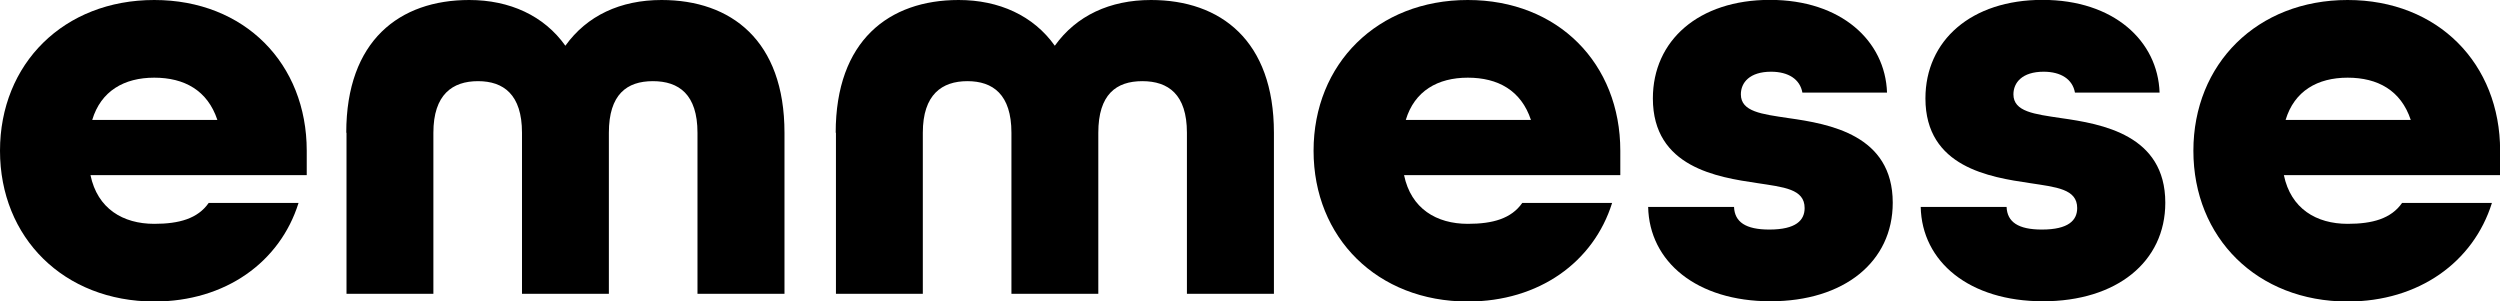
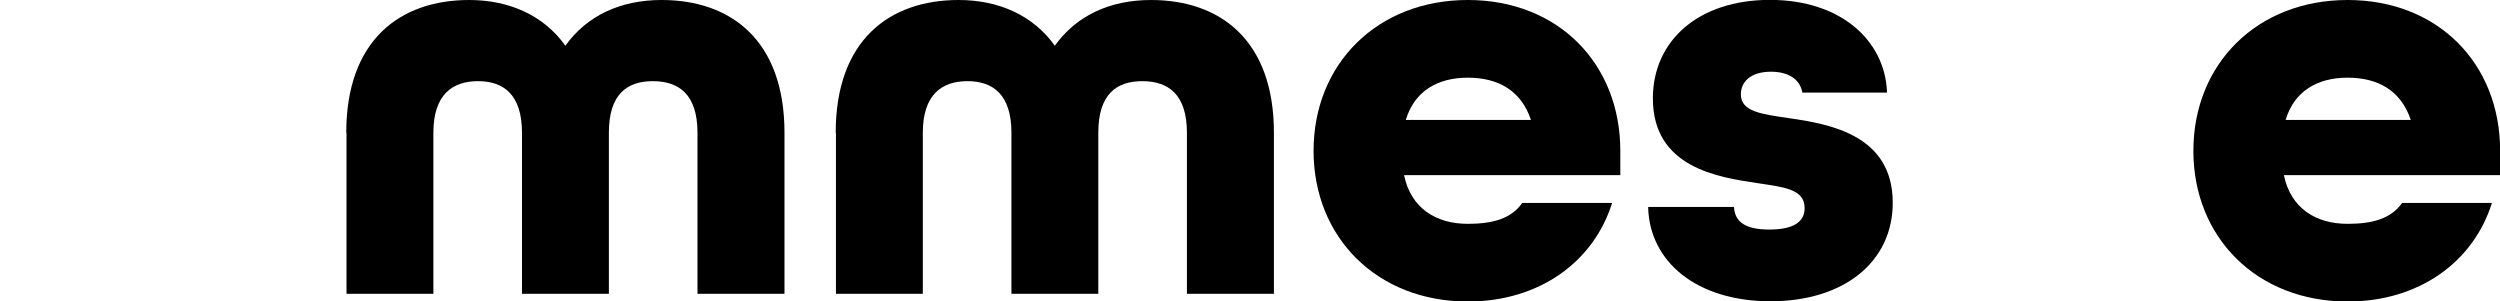
<svg xmlns="http://www.w3.org/2000/svg" id="Livello_2" viewBox="0 0 201.15 24.25">
  <g id="Livello_1-2" data-name="Livello_1">
    <g>
-       <path d="M0,12.13C0,5.13,5.13,0,12.41,0s12.27,5.13,12.27,12.13v1.96H7.28c.56,2.7,2.61,3.92,5.13,3.92,2.01,0,3.5-.42,4.38-1.68h7.23c-1.49,4.76-5.88,7.93-11.61,7.93C5.13,24.25,0,19.12,0,12.13ZM17.49,9.65c-.79-2.38-2.66-3.4-5.08-3.4s-4.29,1.07-4.99,3.4h10.07Z" />
      <path d="M27.86,10.68c0-7.42,4.29-10.68,9.89-10.68,3.26,0,6.02,1.26,7.74,3.68,1.73-2.42,4.43-3.68,7.74-3.68,5.6,0,9.89,3.26,9.89,10.68v12.96h-7v-12.96c0-3.08-1.49-4.15-3.59-4.15s-3.54,1.07-3.54,4.15v12.96h-6.99v-12.96c0-3.08-1.49-4.15-3.54-4.15s-3.59,1.07-3.59,4.15v12.96h-6.99v-12.96Z" />
      <path d="M67.24,10.68c0-7.42,4.29-10.68,9.89-10.68,3.26,0,6.02,1.26,7.74,3.68,1.73-2.42,4.43-3.68,7.74-3.68,5.6,0,9.89,3.26,9.89,10.68v12.96h-7v-12.96c0-3.08-1.49-4.15-3.59-4.15s-3.54,1.07-3.54,4.15v12.96h-6.99v-12.96c0-3.08-1.49-4.15-3.54-4.15s-3.59,1.07-3.59,4.15v12.96h-6.99v-12.96Z" />
      <path d="M105.69,12.13c0-6.99,5.13-12.13,12.41-12.13s12.27,5.13,12.27,12.13v1.96h-17.4c.56,2.7,2.61,3.92,5.13,3.92,2.01,0,3.5-.42,4.38-1.68h7.23c-1.49,4.76-5.88,7.93-11.61,7.93-7.28,0-12.41-5.13-12.41-12.13ZM123.18,9.65c-.79-2.38-2.66-3.4-5.08-3.4s-4.29,1.07-4.99,3.4h10.07Z" />
      <path d="M132.62,16.65h6.9c.05,1.21.93,1.82,2.84,1.82,2.15,0,2.84-.75,2.84-1.73,0-1.54-1.68-1.68-3.82-2.01-3.17-.47-8.39-1.26-8.39-6.81,0-4.66,3.68-7.93,9.42-7.93s9.28,3.31,9.42,7.46h-6.81c-.19-1.07-1.12-1.68-2.52-1.68-1.73,0-2.43.88-2.43,1.82,0,1.4,1.68,1.59,3.82,1.91,3.31.47,8.4,1.35,8.4,6.81,0,4.76-3.92,7.93-9.84,7.93s-9.75-3.17-9.84-7.6Z" />
-       <path d="M154.55,16.65h6.9c.05,1.21.93,1.82,2.84,1.82,2.15,0,2.84-.75,2.84-1.73,0-1.54-1.68-1.68-3.82-2.01-3.17-.47-8.39-1.26-8.39-6.81,0-4.66,3.68-7.93,9.42-7.93s9.28,3.31,9.42,7.46h-6.81c-.19-1.07-1.12-1.68-2.52-1.68-1.73,0-2.43.88-2.43,1.82,0,1.4,1.68,1.59,3.82,1.91,3.31.47,8.4,1.35,8.4,6.81,0,4.76-3.92,7.93-9.84,7.93s-9.75-3.17-9.84-7.6Z" />
      <path d="M176.48,12.13c0-6.99,5.13-12.13,12.41-12.13s12.27,5.13,12.27,12.13v1.96h-17.4c.56,2.7,2.61,3.92,5.13,3.92,2.01,0,3.5-.42,4.38-1.68h7.23c-1.49,4.76-5.88,7.93-11.61,7.93-7.28,0-12.41-5.13-12.41-12.13ZM193.97,9.65c-.79-2.38-2.66-3.4-5.08-3.4s-4.29,1.07-4.99,3.4h10.07Z" />
    </g>
  </g>
</svg>